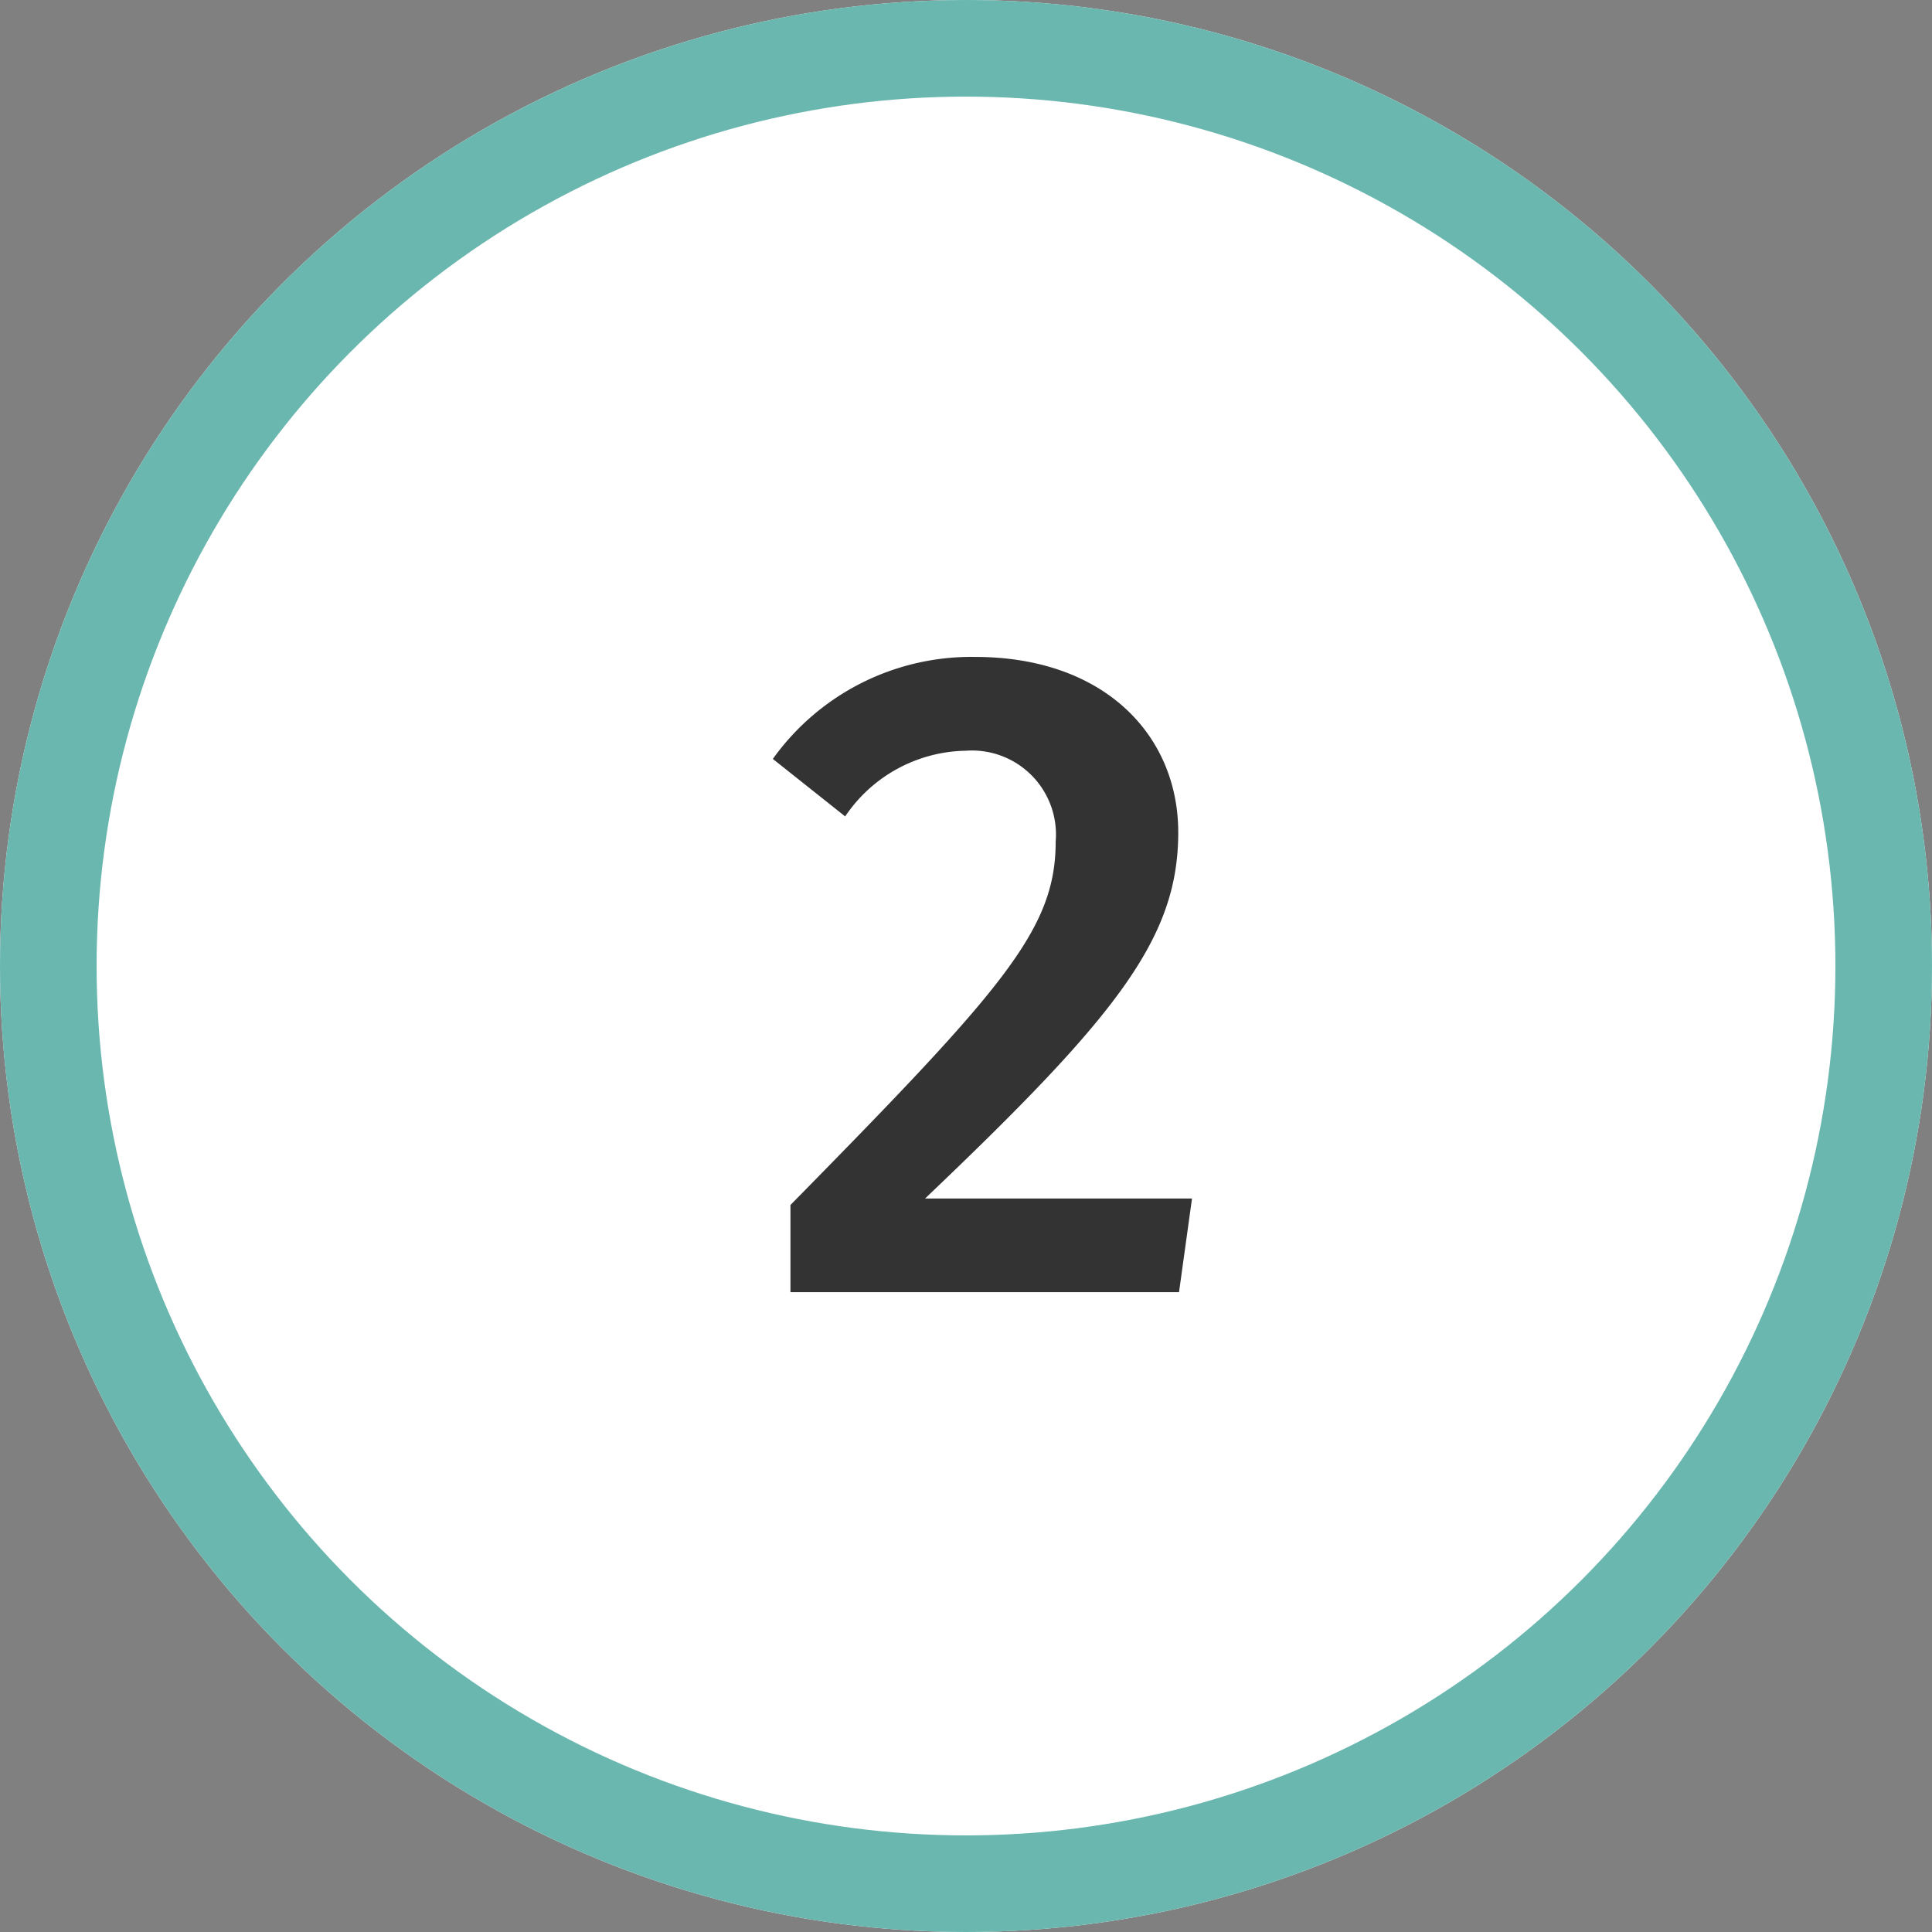
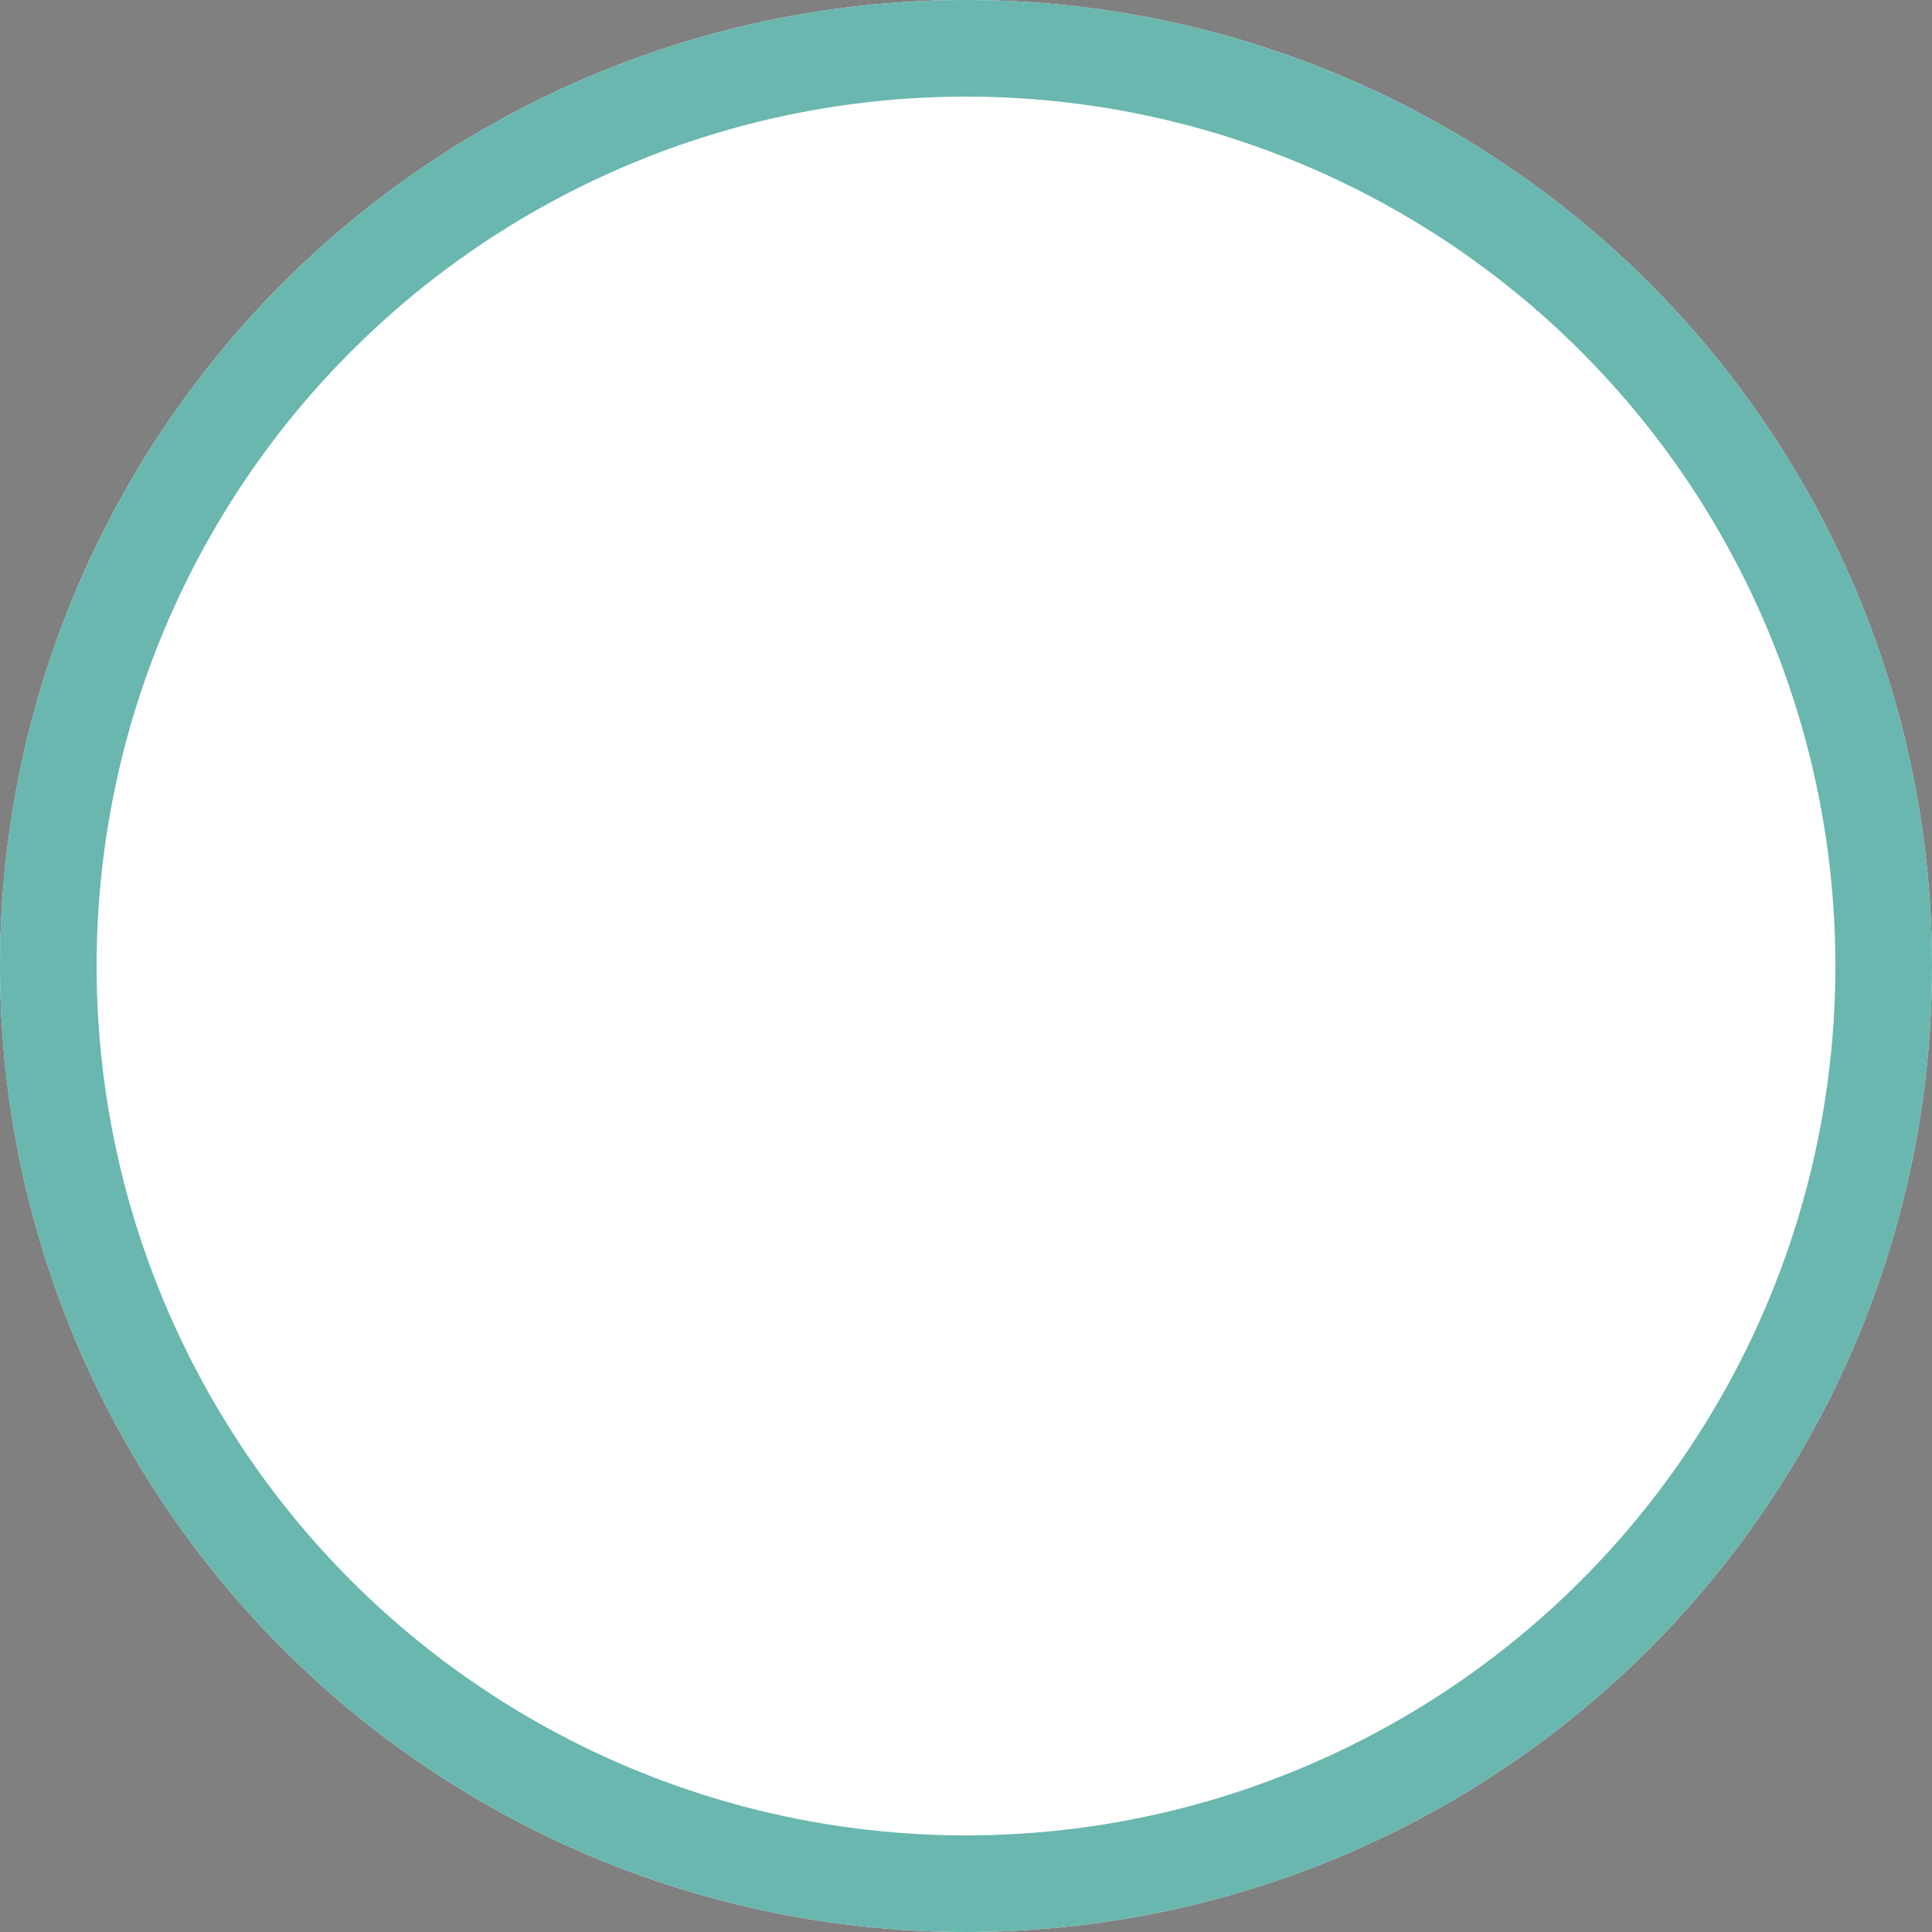
<svg xmlns="http://www.w3.org/2000/svg" width="50" height="50" viewBox="0 0 50 50">
  <rect x="0" y="0" width="50" height="50" fill="#808080" stroke="none" />
  <g fill="#fff" stroke="#69b7af" stroke-width="2.5">
    <circle cx="25" cy="25" r="25" stroke="none" />
    <circle cx="25" cy="25" r="23.75" fill="none" />
  </g>
-   <path d="M5.592-16.44A6.317,6.317,0,0,0,.36-13.8l1.872,1.488a3.837,3.837,0,0,1,3.12-1.7A2.174,2.174,0,0,1,7.68-11.664c0,2.28-1.344,3.792-6.864,9.408V0H10.872l.336-2.424H4.3c4.992-4.752,6.552-6.744,6.552-9.48C10.848-14.424,8.928-16.44,5.592-16.44Z" transform="translate(19.641 33.441)" fill="#333" />
</svg>